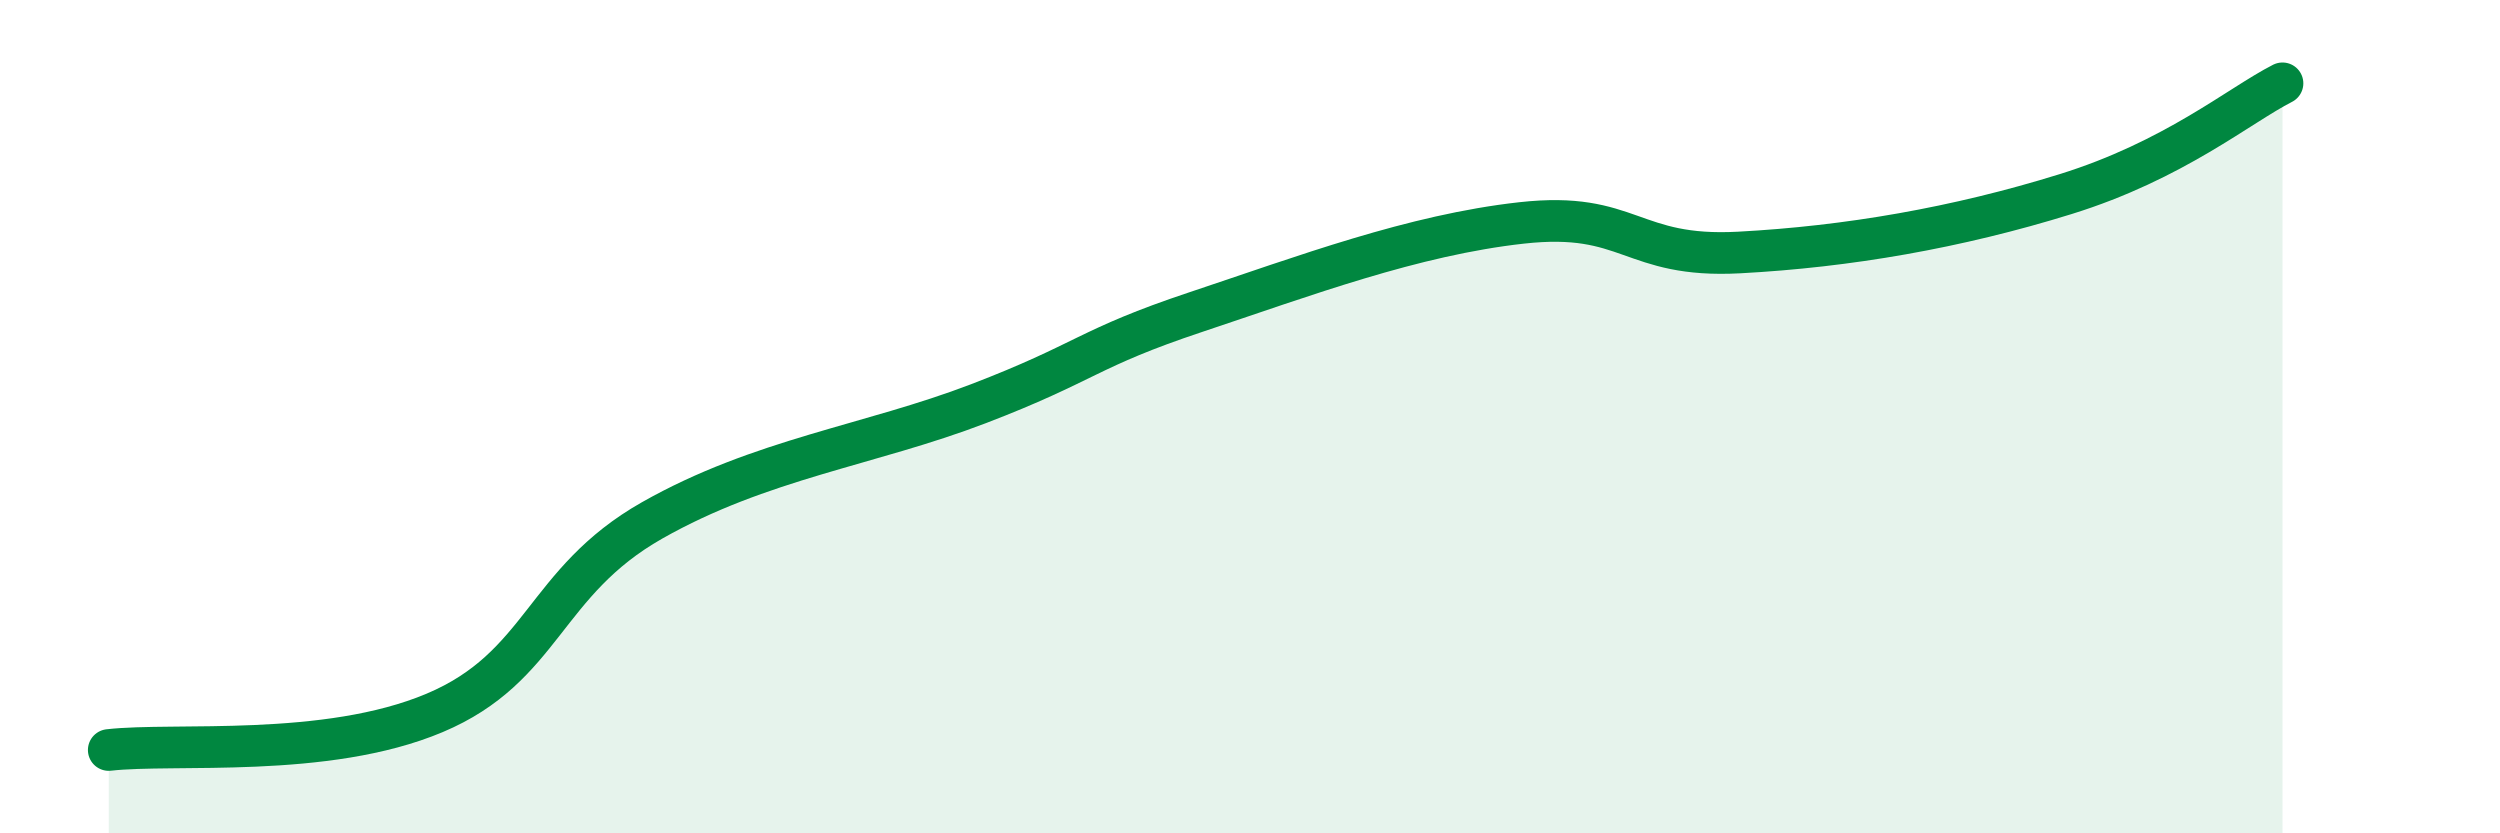
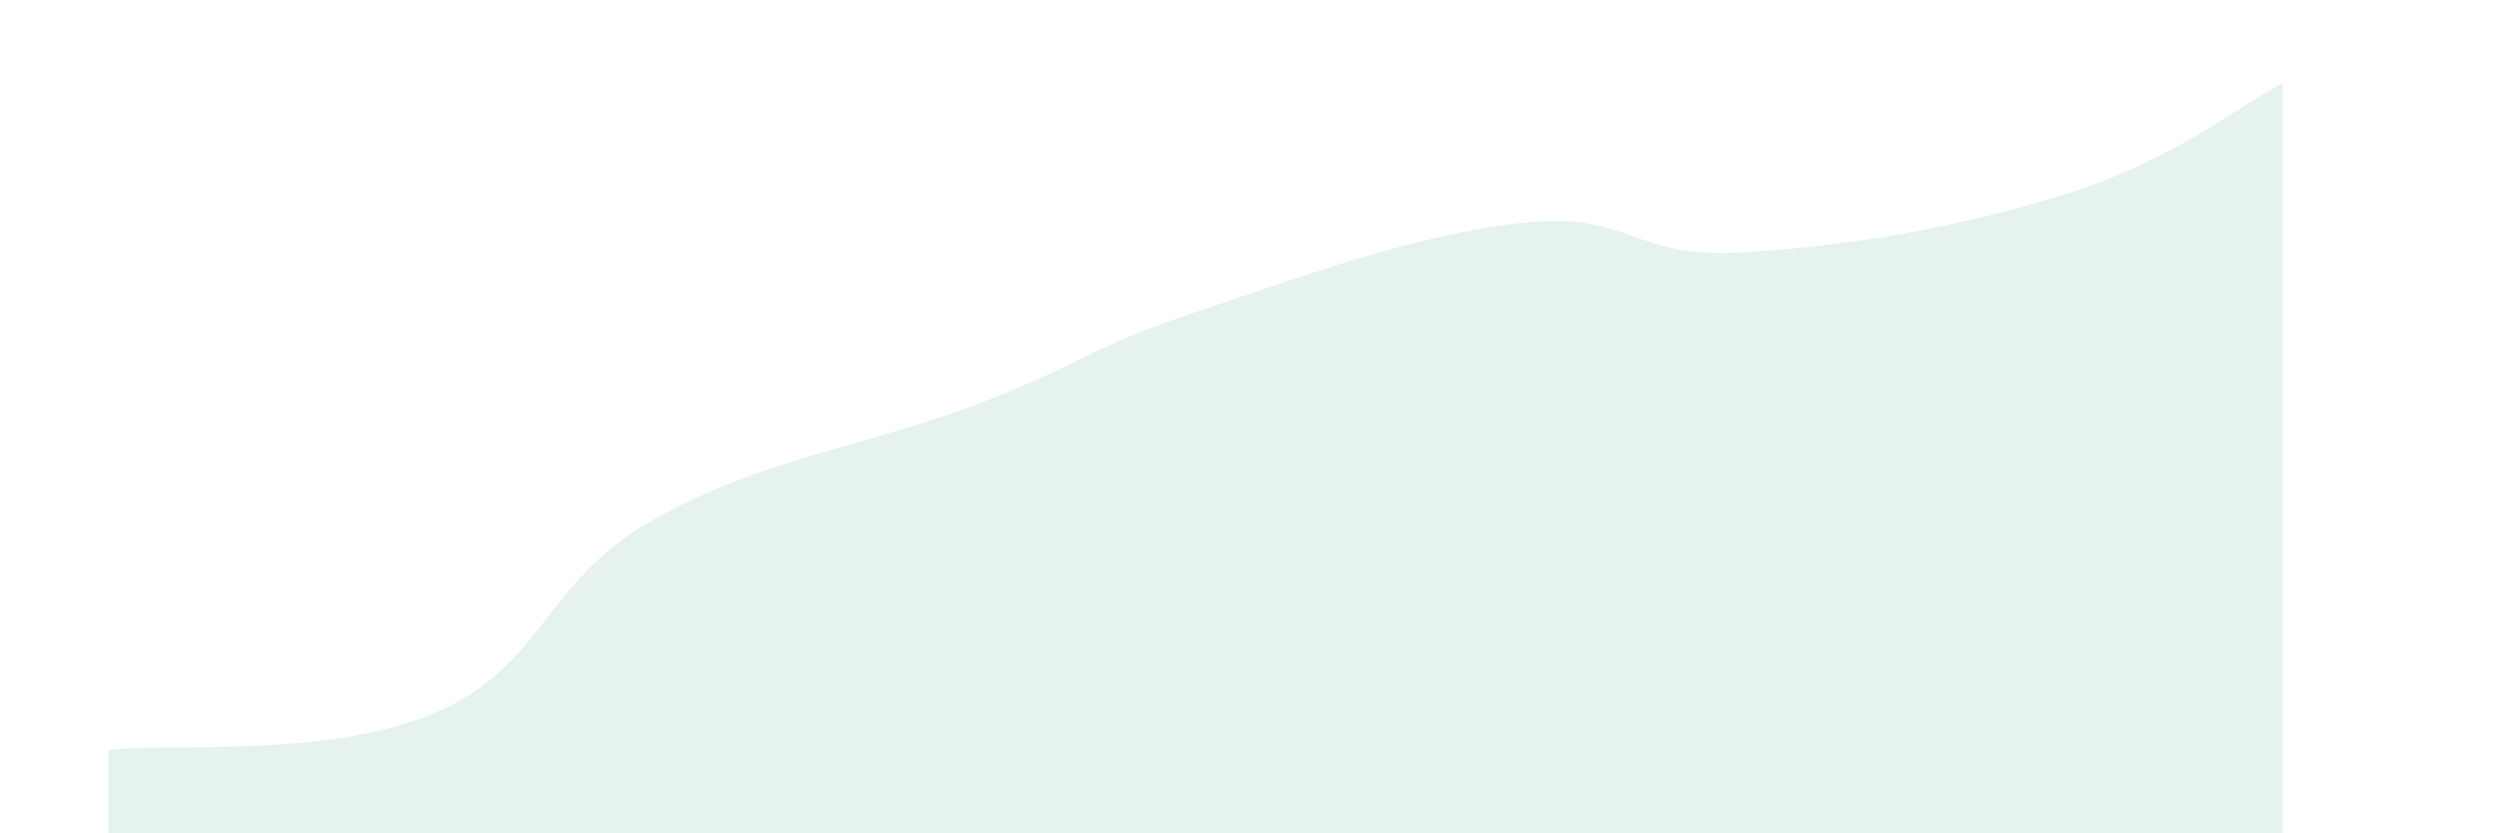
<svg xmlns="http://www.w3.org/2000/svg" width="60" height="20" viewBox="0 0 60 20">
  <path d="M 2.61,18 C 4.17,17.82 7.82,18.21 10.43,17.11 C 13.04,16.01 13.04,13.97 15.65,12.49 C 18.26,11.01 20.87,10.69 23.48,9.69 C 26.09,8.69 26.09,8.36 28.7,7.49 C 31.31,6.62 33.91,5.64 36.52,5.35 C 39.13,5.06 39.13,6.2 41.74,6.06 C 44.35,5.92 46.96,5.47 49.57,4.66 C 52.18,3.85 53.74,2.53 54.78,2L54.78 20L2.61 20Z" fill="#008740" opacity="0.1" stroke-linecap="round" stroke-linejoin="round" />
-   <path d="M 2.61,18 C 4.17,17.82 7.82,18.21 10.43,17.11 C 13.04,16.01 13.04,13.97 15.65,12.49 C 18.26,11.01 20.87,10.69 23.48,9.69 C 26.09,8.69 26.09,8.36 28.7,7.49 C 31.31,6.62 33.91,5.64 36.52,5.35 C 39.13,5.06 39.13,6.2 41.74,6.06 C 44.35,5.92 46.96,5.47 49.57,4.66 C 52.18,3.85 53.74,2.53 54.78,2" stroke="#008740" stroke-width="1" fill="none" stroke-linecap="round" stroke-linejoin="round" />
</svg>